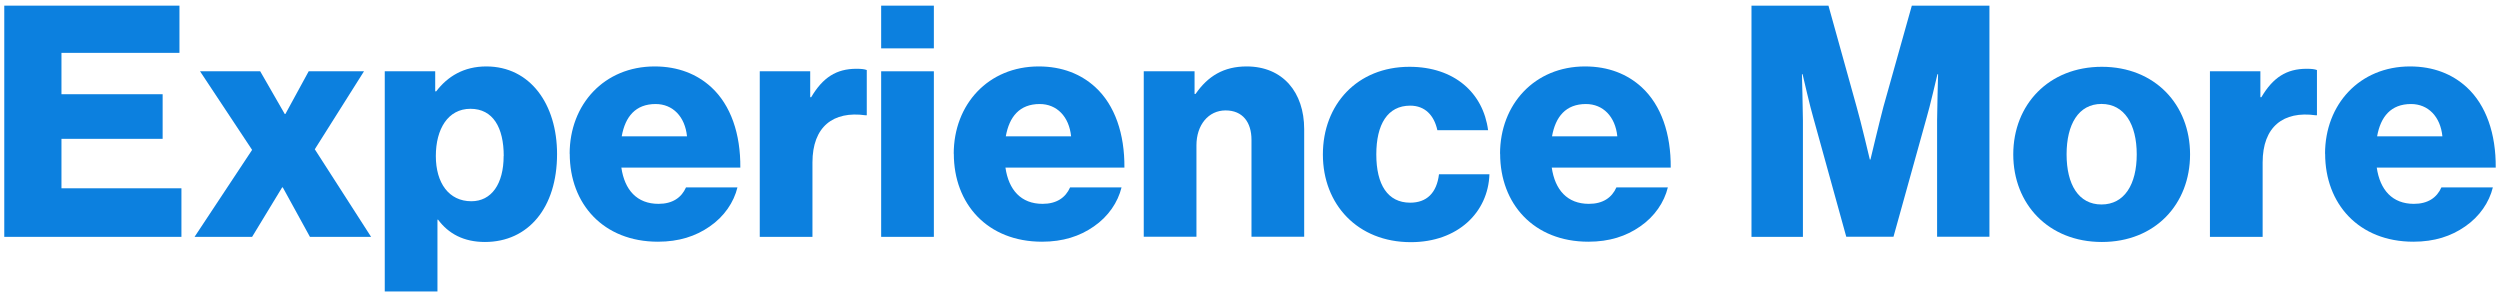
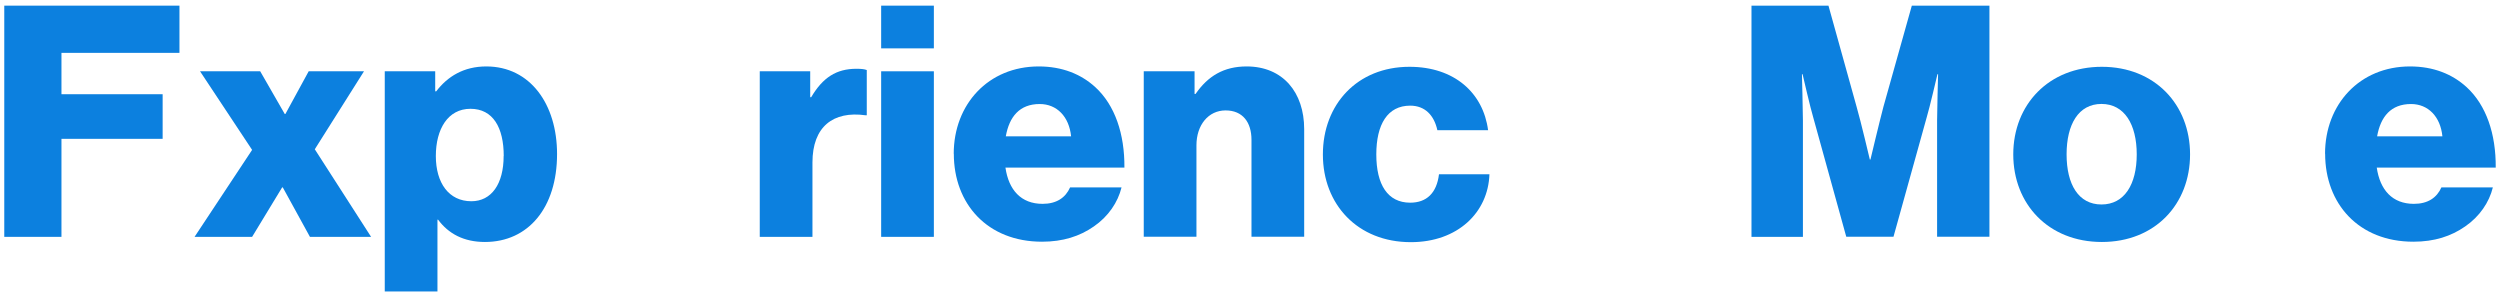
<svg xmlns="http://www.w3.org/2000/svg" width="278" height="33" viewBox="0 0 278 33" fill="none">
-   <path d="M0.475 0.628H19.955V5.878H6.835V10.478H18.085V15.438H6.835V20.938H20.175V26.338H0.475V0.628Z" fill="#0C80DF" />
+   <path d="M0.475 0.628H19.955V5.878H6.835V10.478H18.085V15.438H6.835V20.938V26.338H0.475V0.628Z" fill="#0C80DF" />
  <path d="M28.035 16.668L22.245 7.928H28.935L31.665 12.678H31.735L34.325 7.928H40.475L35.005 16.598L41.265 26.338H34.465L31.445 20.838H31.375L28.035 26.338H21.635L28.035 16.668Z" fill="#0C80DF" />
  <path d="M56.015 17.348C56.015 14.188 54.825 12.098 52.315 12.098C49.805 12.098 48.465 14.358 48.465 17.348C48.465 20.338 49.905 22.378 52.415 22.378C54.645 22.378 56.005 20.468 56.005 17.348H56.015ZM42.785 7.928H48.395V10.158H48.505C49.765 8.508 51.565 7.388 54.075 7.388C58.965 7.388 61.945 11.598 61.945 17.128C61.945 23.098 58.745 26.908 53.925 26.908C51.555 26.908 49.865 25.978 48.715 24.428H48.645V32.408H42.785V7.928Z" fill="#0C80DF" />
-   <path d="M76.395 15.158C76.175 12.968 74.815 11.568 72.905 11.568C70.675 11.568 69.525 12.968 69.135 15.158H76.395ZM63.345 17.098C63.345 11.598 67.195 7.388 72.795 7.388C75.415 7.388 77.505 8.248 79.085 9.688C81.275 11.698 82.355 14.898 82.325 18.638H69.095C69.455 21.118 70.825 22.668 73.225 22.668C74.775 22.668 75.775 21.988 76.285 20.838H82.005C81.605 22.488 80.535 24.078 78.915 25.188C77.365 26.268 75.495 26.878 73.165 26.878C67.085 26.878 63.355 22.668 63.355 17.098H63.345Z" fill="#0C80DF" />
  <path d="M84.485 7.928H90.095V10.808H90.205C91.495 8.618 93.005 7.648 95.235 7.648C95.775 7.648 96.135 7.688 96.385 7.788V12.818H96.245C92.655 12.318 90.345 14.078 90.345 18.068V26.338H84.485V7.928Z" fill="#0C80DF" />
  <path d="M97.985 7.928H103.845V26.338H97.985V7.928ZM97.985 0.628H103.845V5.378H97.985V0.628Z" fill="#0C80DF" />
  <path d="M119.105 15.158C118.885 12.968 117.525 11.568 115.615 11.568C113.385 11.568 112.235 12.968 111.845 15.158H119.105ZM106.055 17.098C106.055 11.598 109.905 7.388 115.505 7.388C118.125 7.388 120.215 8.248 121.795 9.688C123.985 11.698 125.065 14.898 125.035 18.638H111.805C112.165 21.118 113.535 22.668 115.935 22.668C117.485 22.668 118.485 21.988 118.995 20.838H124.715C124.315 22.488 123.245 24.078 121.625 25.188C120.075 26.268 118.205 26.878 115.875 26.878C109.795 26.878 106.065 22.668 106.065 17.098H106.055Z" fill="#0C80DF" />
  <path d="M127.195 7.928H132.835V10.448H132.945C134.315 8.468 136.075 7.388 138.625 7.388C142.655 7.388 145.025 10.268 145.025 14.358V26.328H139.165V15.548C139.165 13.608 138.195 12.278 136.285 12.278C134.375 12.278 133.045 13.898 133.045 16.158V26.328H127.185V7.918L127.195 7.928Z" fill="#0C80DF" />
  <path d="M147.105 17.168C147.105 11.628 150.915 7.428 156.735 7.428C161.735 7.428 164.935 10.338 165.475 14.478H159.835C159.475 12.828 158.465 11.748 156.815 11.748C154.295 11.748 153.045 13.828 153.045 17.178C153.045 20.528 154.305 22.538 156.815 22.538C158.645 22.538 159.765 21.458 160.015 19.378H165.625C165.485 23.618 162.105 26.928 156.885 26.928C150.955 26.928 147.105 22.718 147.105 17.188V17.168Z" fill="#0C80DF" />
-   <path d="M179.845 15.158C179.625 12.968 178.265 11.568 176.355 11.568C174.125 11.568 172.975 12.968 172.585 15.158H179.845ZM166.805 17.098C166.805 11.598 170.655 7.388 176.255 7.388C178.875 7.388 180.965 8.248 182.545 9.688C184.735 11.698 185.815 14.898 185.785 18.638H172.555C172.915 21.118 174.285 22.668 176.685 22.668C178.235 22.668 179.235 21.988 179.745 20.838H185.465C185.065 22.488 183.995 24.078 182.375 25.188C180.825 26.268 178.965 26.878 176.625 26.878C170.555 26.878 166.815 22.668 166.815 17.098H166.805Z" fill="#0C80DF" />
  <path d="M194.765 0.628H203.325L206.455 11.878C206.925 13.498 207.925 17.738 207.925 17.738H207.995C207.995 17.738 209.005 13.498 209.435 11.878L212.595 0.628H221.225V26.328H215.405V13.388C215.405 12.348 215.515 8.248 215.515 8.248H215.445C215.445 8.248 214.545 12.098 214.255 13.028L210.555 26.328H205.305L201.635 13.068C201.345 12.138 200.445 8.248 200.445 8.248H200.375C200.375 8.248 200.485 12.378 200.485 13.428V26.338H194.765V0.628Z" fill="#0C80DF" />
  <path d="M237.605 17.168C237.605 13.828 236.235 11.558 233.685 11.558C231.135 11.558 229.805 13.818 229.805 17.168C229.805 20.518 231.135 22.738 233.685 22.738C236.235 22.738 237.605 20.508 237.605 17.168ZM223.875 17.168C223.875 11.628 227.825 7.428 233.725 7.428C239.625 7.428 243.535 11.638 243.535 17.168C243.535 22.698 239.655 26.908 233.725 26.908C227.795 26.908 223.875 22.698 223.875 17.168Z" fill="#0C80DF" />
-   <path d="M245.745 7.928H251.355V10.808H251.465C252.755 8.618 254.265 7.648 256.495 7.648C257.035 7.648 257.395 7.688 257.645 7.788V12.818H257.505C253.915 12.318 251.605 14.078 251.605 18.068V26.338H245.745V7.928Z" fill="#0C80DF" />
  <path d="M271.595 15.158C271.375 12.968 270.015 11.568 268.105 11.568C265.875 11.568 264.725 12.968 264.335 15.158H271.595ZM258.545 17.098C258.545 11.598 262.395 7.388 267.995 7.388C270.615 7.388 272.705 8.248 274.285 9.688C276.475 11.698 277.555 14.898 277.525 18.638H264.295C264.655 21.118 266.025 22.668 268.425 22.668C269.975 22.668 270.975 21.988 271.485 20.838H277.205C276.805 22.488 275.735 24.078 274.115 25.188C272.565 26.268 270.705 26.878 268.365 26.878C262.295 26.878 258.555 22.668 258.555 17.098H258.545Z" fill="#0C80DF" />
</svg>